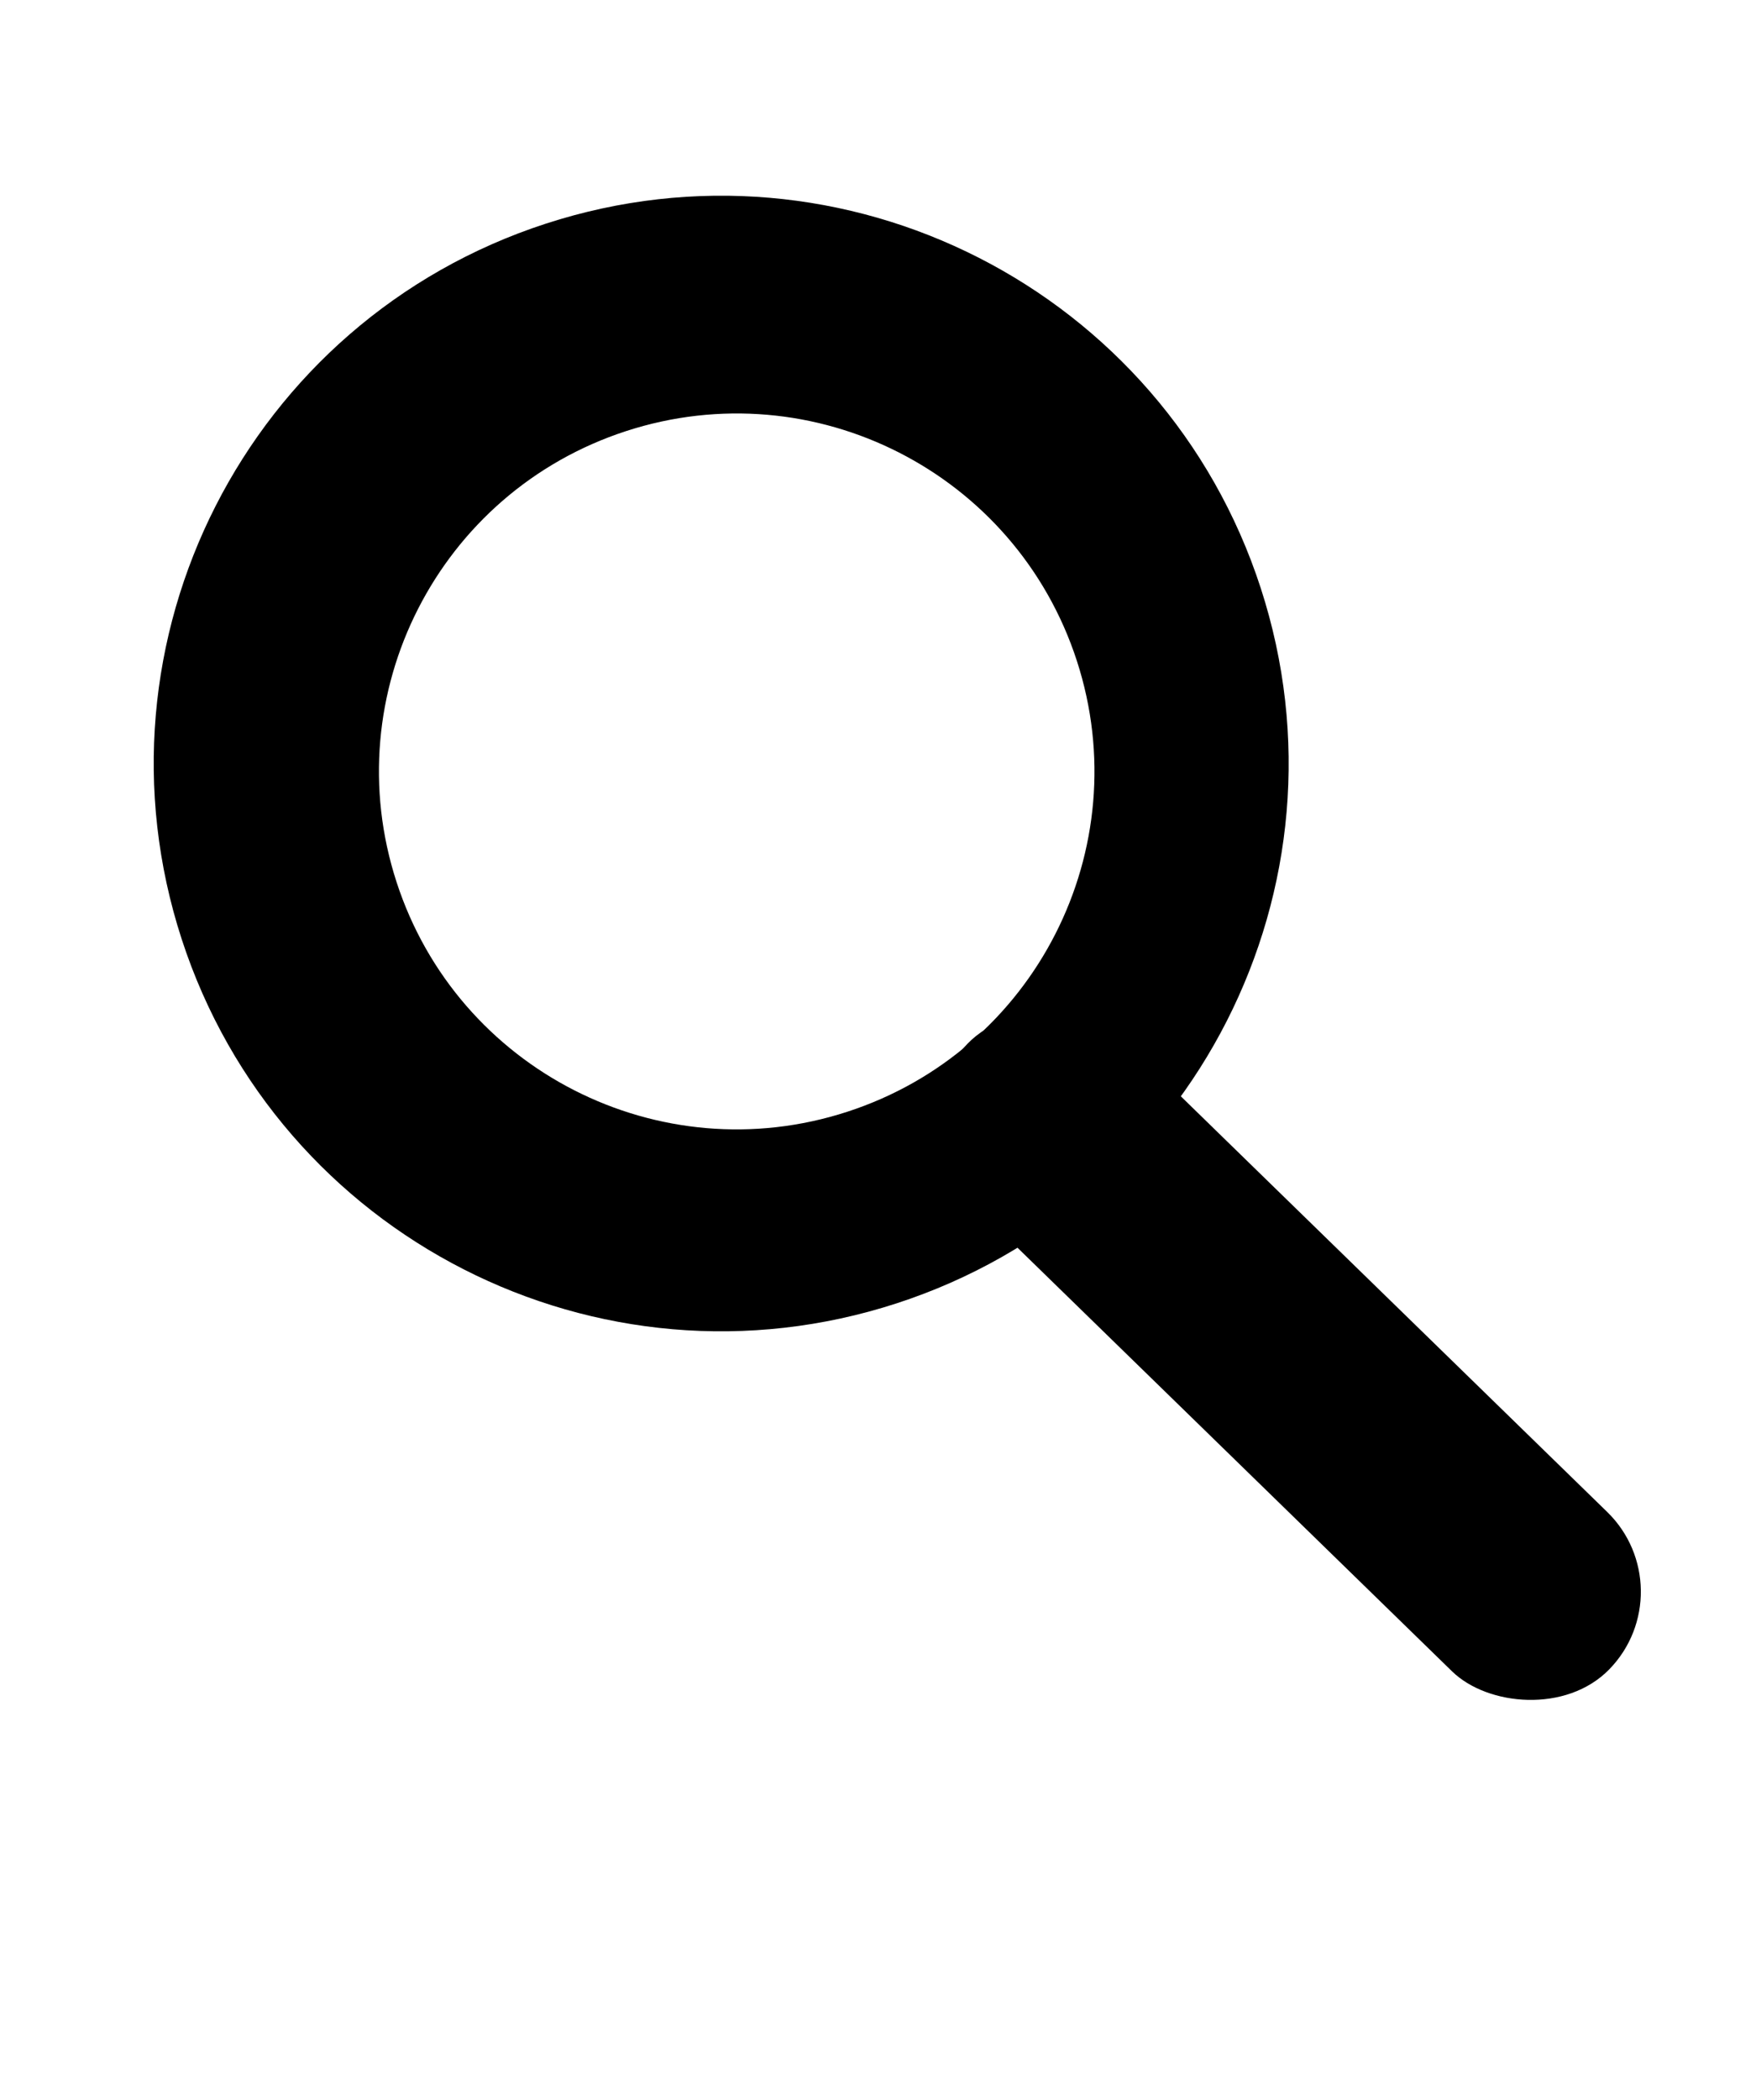
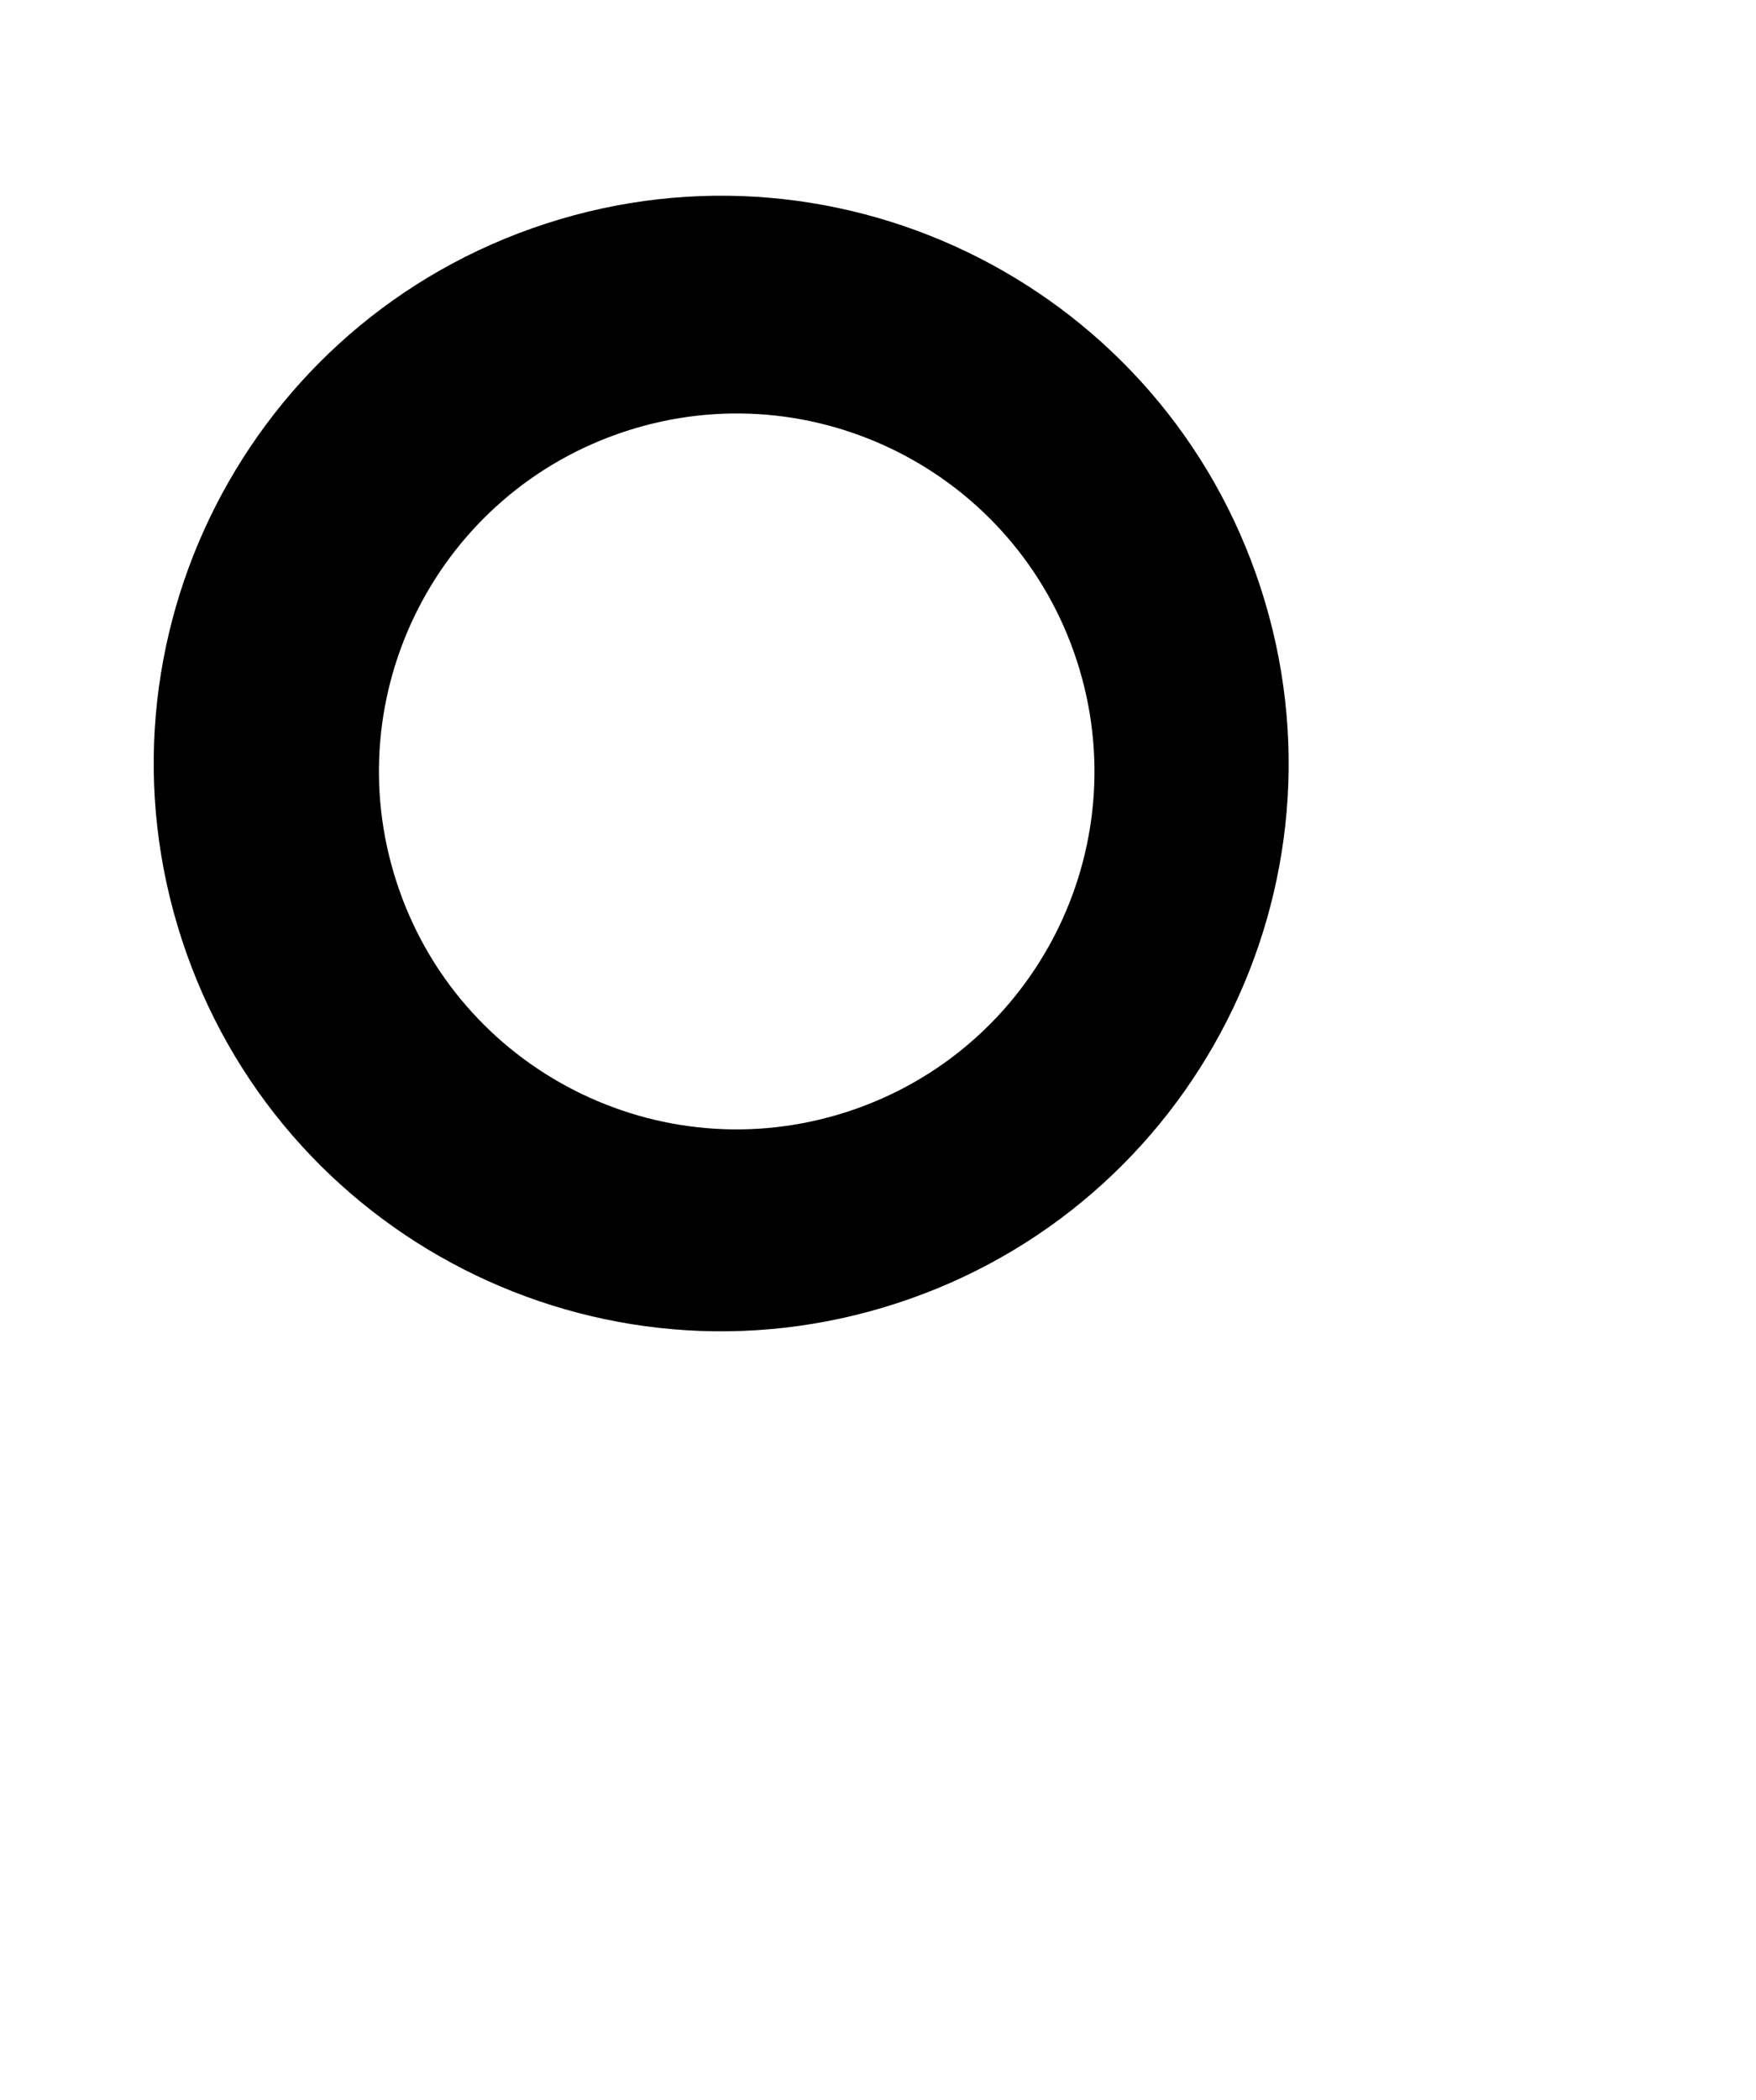
<svg xmlns="http://www.w3.org/2000/svg" width="41" height="49" viewBox="0 0 41 49" fill="none">
  <path fill-rule="evenodd" clip-rule="evenodd" d="M20.933 30.414C27.891 28.153 31.698 20.679 29.436 13.722C27.175 6.764 19.701 2.958 12.744 5.219C5.787 7.481 1.98 14.954 4.241 21.911C6.503 28.869 13.976 32.675 20.933 30.414ZM19.782 25.943C24.169 24.518 26.569 19.806 25.143 15.42C23.717 11.034 19.006 8.634 14.62 10.059C10.233 11.485 7.833 16.197 9.259 20.583C10.685 24.969 15.396 27.369 19.782 25.943Z" fill="black" />
-   <rect x="20.779" y="26.214" width="5.192" height="20.92" rx="2.596" transform="rotate(-45.746 20.779 26.214)" fill="black" />
</svg>